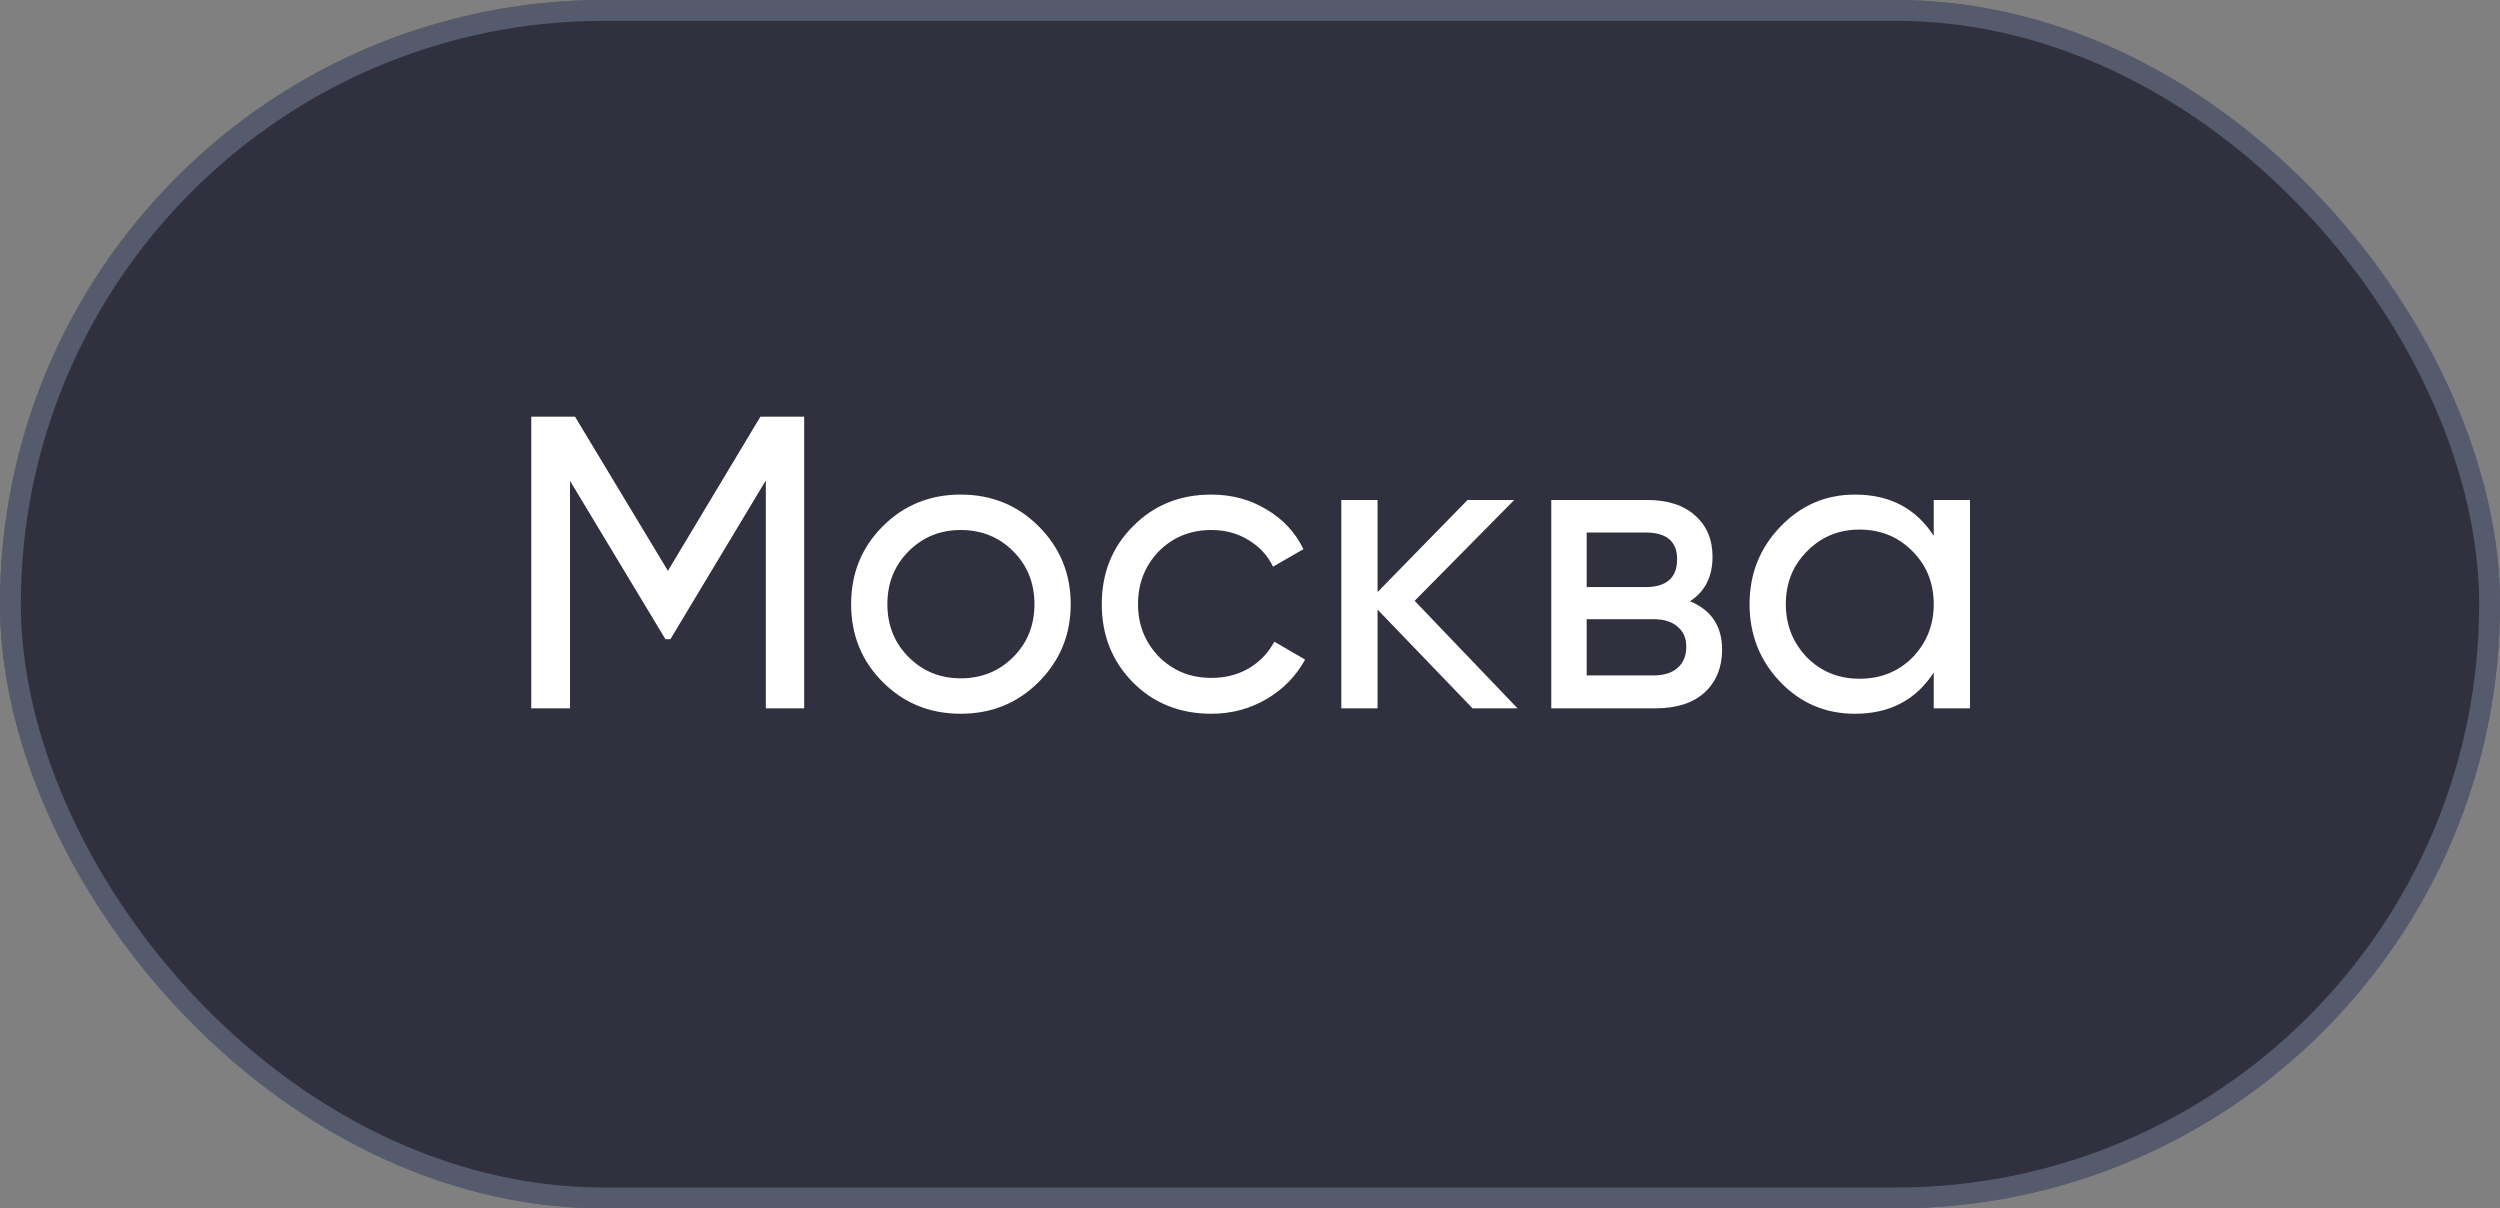
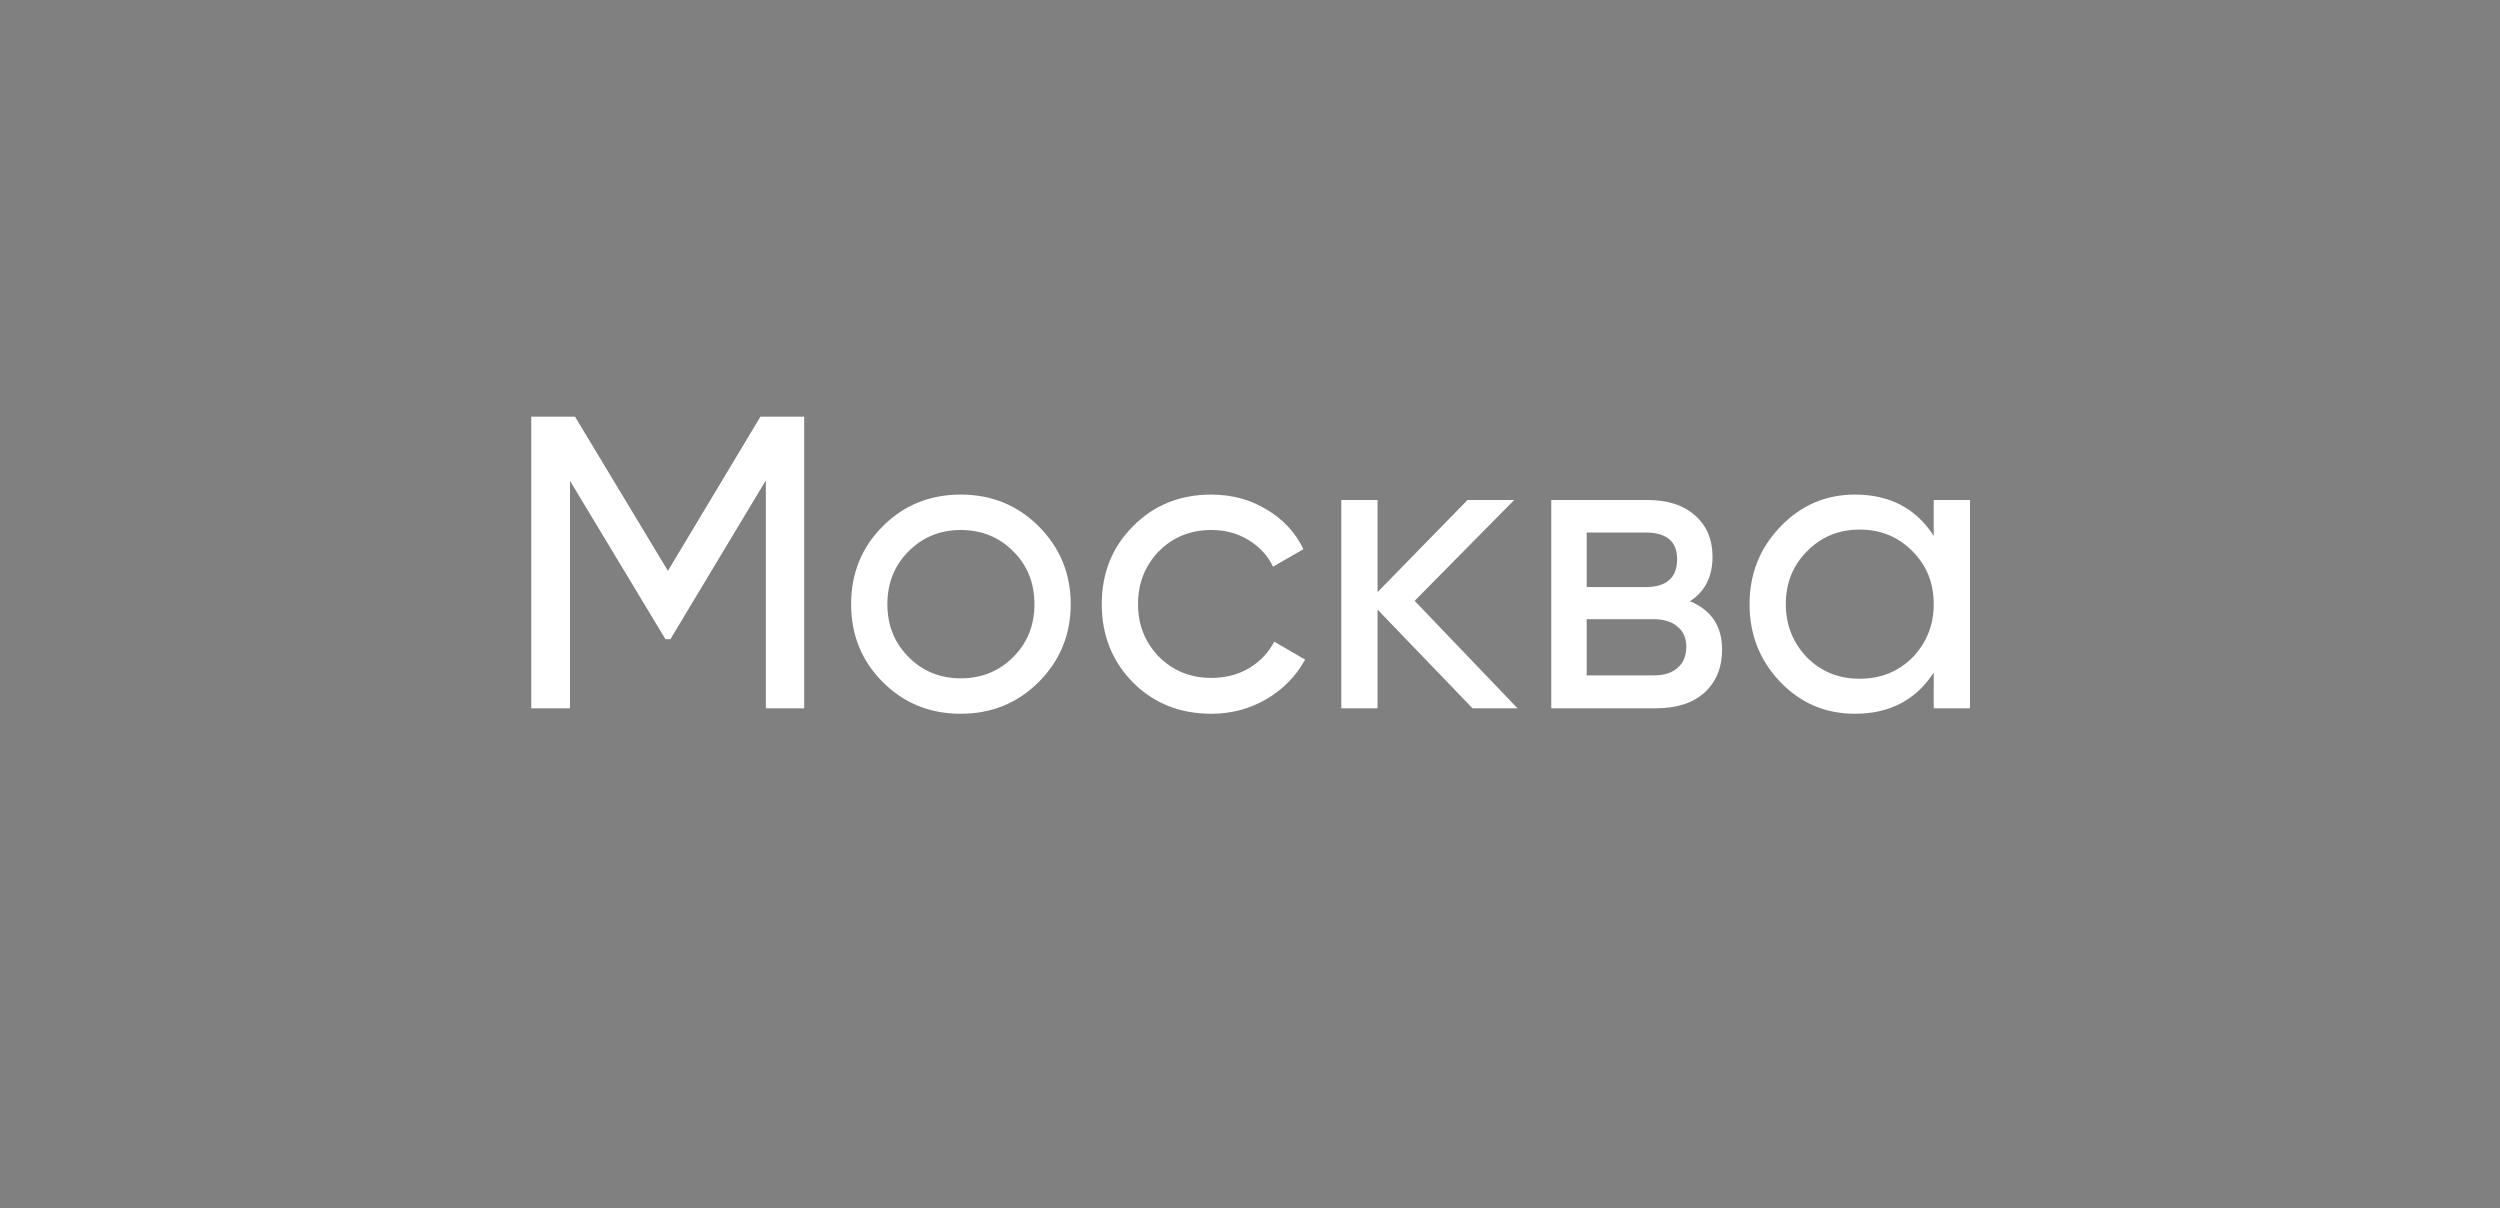
<svg xmlns="http://www.w3.org/2000/svg" width="120" height="58" viewBox="0 0 120 58" fill="none">
  <rect x="0" y="0" width="120" height="58" fill="#808080" stroke="none" />
-   <rect width="120" height="58" rx="29" fill="#31303E" />
-   <rect x="0.5" y="0.5" width="119" height="57" rx="28.5" stroke="#7A859C" stroke-opacity="0.5" />
  <path d="M36.5 20H38.6V34H36.76V23.06L32.18 30.68H31.94L27.36 23.08V34H25.5V20H27.6L32.06 27.4L36.5 20ZM49.854 32.74C48.84 33.753 47.594 34.26 46.114 34.26C44.634 34.26 43.387 33.753 42.374 32.74C41.36 31.727 40.854 30.48 40.854 29C40.854 27.52 41.36 26.273 42.374 25.26C43.387 24.247 44.634 23.74 46.114 23.74C47.594 23.74 48.84 24.247 49.854 25.26C50.88 26.287 51.394 27.533 51.394 29C51.394 30.467 50.88 31.713 49.854 32.74ZM46.114 32.56C47.114 32.56 47.954 32.22 48.634 31.54C49.314 30.86 49.654 30.013 49.654 29C49.654 27.987 49.314 27.14 48.634 26.46C47.954 25.78 47.114 25.44 46.114 25.44C45.127 25.44 44.294 25.78 43.614 26.46C42.934 27.14 42.594 27.987 42.594 29C42.594 30.013 42.934 30.86 43.614 31.54C44.294 32.22 45.127 32.56 46.114 32.56ZM58.145 34.26C56.638 34.26 55.385 33.76 54.385 32.76C53.385 31.747 52.885 30.493 52.885 29C52.885 27.507 53.385 26.26 54.385 25.26C55.385 24.247 56.638 23.74 58.145 23.74C59.132 23.74 60.018 23.98 60.805 24.46C61.592 24.927 62.178 25.56 62.565 26.36L61.105 27.2C60.852 26.667 60.458 26.24 59.925 25.92C59.405 25.6 58.812 25.44 58.145 25.44C57.145 25.44 56.305 25.78 55.625 26.46C54.958 27.153 54.625 28 54.625 29C54.625 29.987 54.958 30.827 55.625 31.52C56.305 32.2 57.145 32.54 58.145 32.54C58.812 32.54 59.412 32.387 59.945 32.08C60.478 31.76 60.885 31.333 61.165 30.8L62.645 31.66C62.205 32.46 61.585 33.093 60.785 33.56C59.985 34.027 59.105 34.26 58.145 34.26ZM67.903 28.84L72.843 34H70.683L66.123 29.26V34H64.382V24H66.123V28.42L70.442 24H72.683L67.903 28.84ZM81.121 28.86C82.147 29.287 82.661 30.06 82.661 31.18C82.661 32.033 82.381 32.72 81.821 33.24C81.261 33.747 80.474 34 79.461 34H74.461V24H79.061C80.047 24 80.814 24.247 81.361 24.74C81.921 25.233 82.201 25.893 82.201 26.72C82.201 27.68 81.841 28.393 81.121 28.86ZM78.981 25.56H76.161V28.18H78.981C79.994 28.18 80.501 27.733 80.501 26.84C80.501 25.987 79.994 25.56 78.981 25.56ZM76.161 32.42H79.361C79.867 32.42 80.254 32.3 80.521 32.06C80.801 31.82 80.941 31.48 80.941 31.04C80.941 30.627 80.801 30.307 80.521 30.08C80.254 29.84 79.867 29.72 79.361 29.72H76.161V32.42ZM92.819 25.72V24H94.559V34H92.819V32.28C91.965 33.6 90.705 34.26 89.039 34.26C87.625 34.26 86.432 33.753 85.459 32.74C84.472 31.713 83.979 30.467 83.979 29C83.979 27.547 84.472 26.307 85.459 25.28C86.445 24.253 87.639 23.74 89.039 23.74C90.705 23.74 91.965 24.4 92.819 25.72ZM89.259 32.58C90.272 32.58 91.119 32.24 91.799 31.56C92.479 30.853 92.819 30 92.819 29C92.819 27.987 92.479 27.14 91.799 26.46C91.119 25.767 90.272 25.42 89.259 25.42C88.259 25.42 87.419 25.767 86.739 26.46C86.059 27.14 85.719 27.987 85.719 29C85.719 30 86.059 30.853 86.739 31.56C87.419 32.24 88.259 32.58 89.259 32.58Z" fill="white" />
</svg>